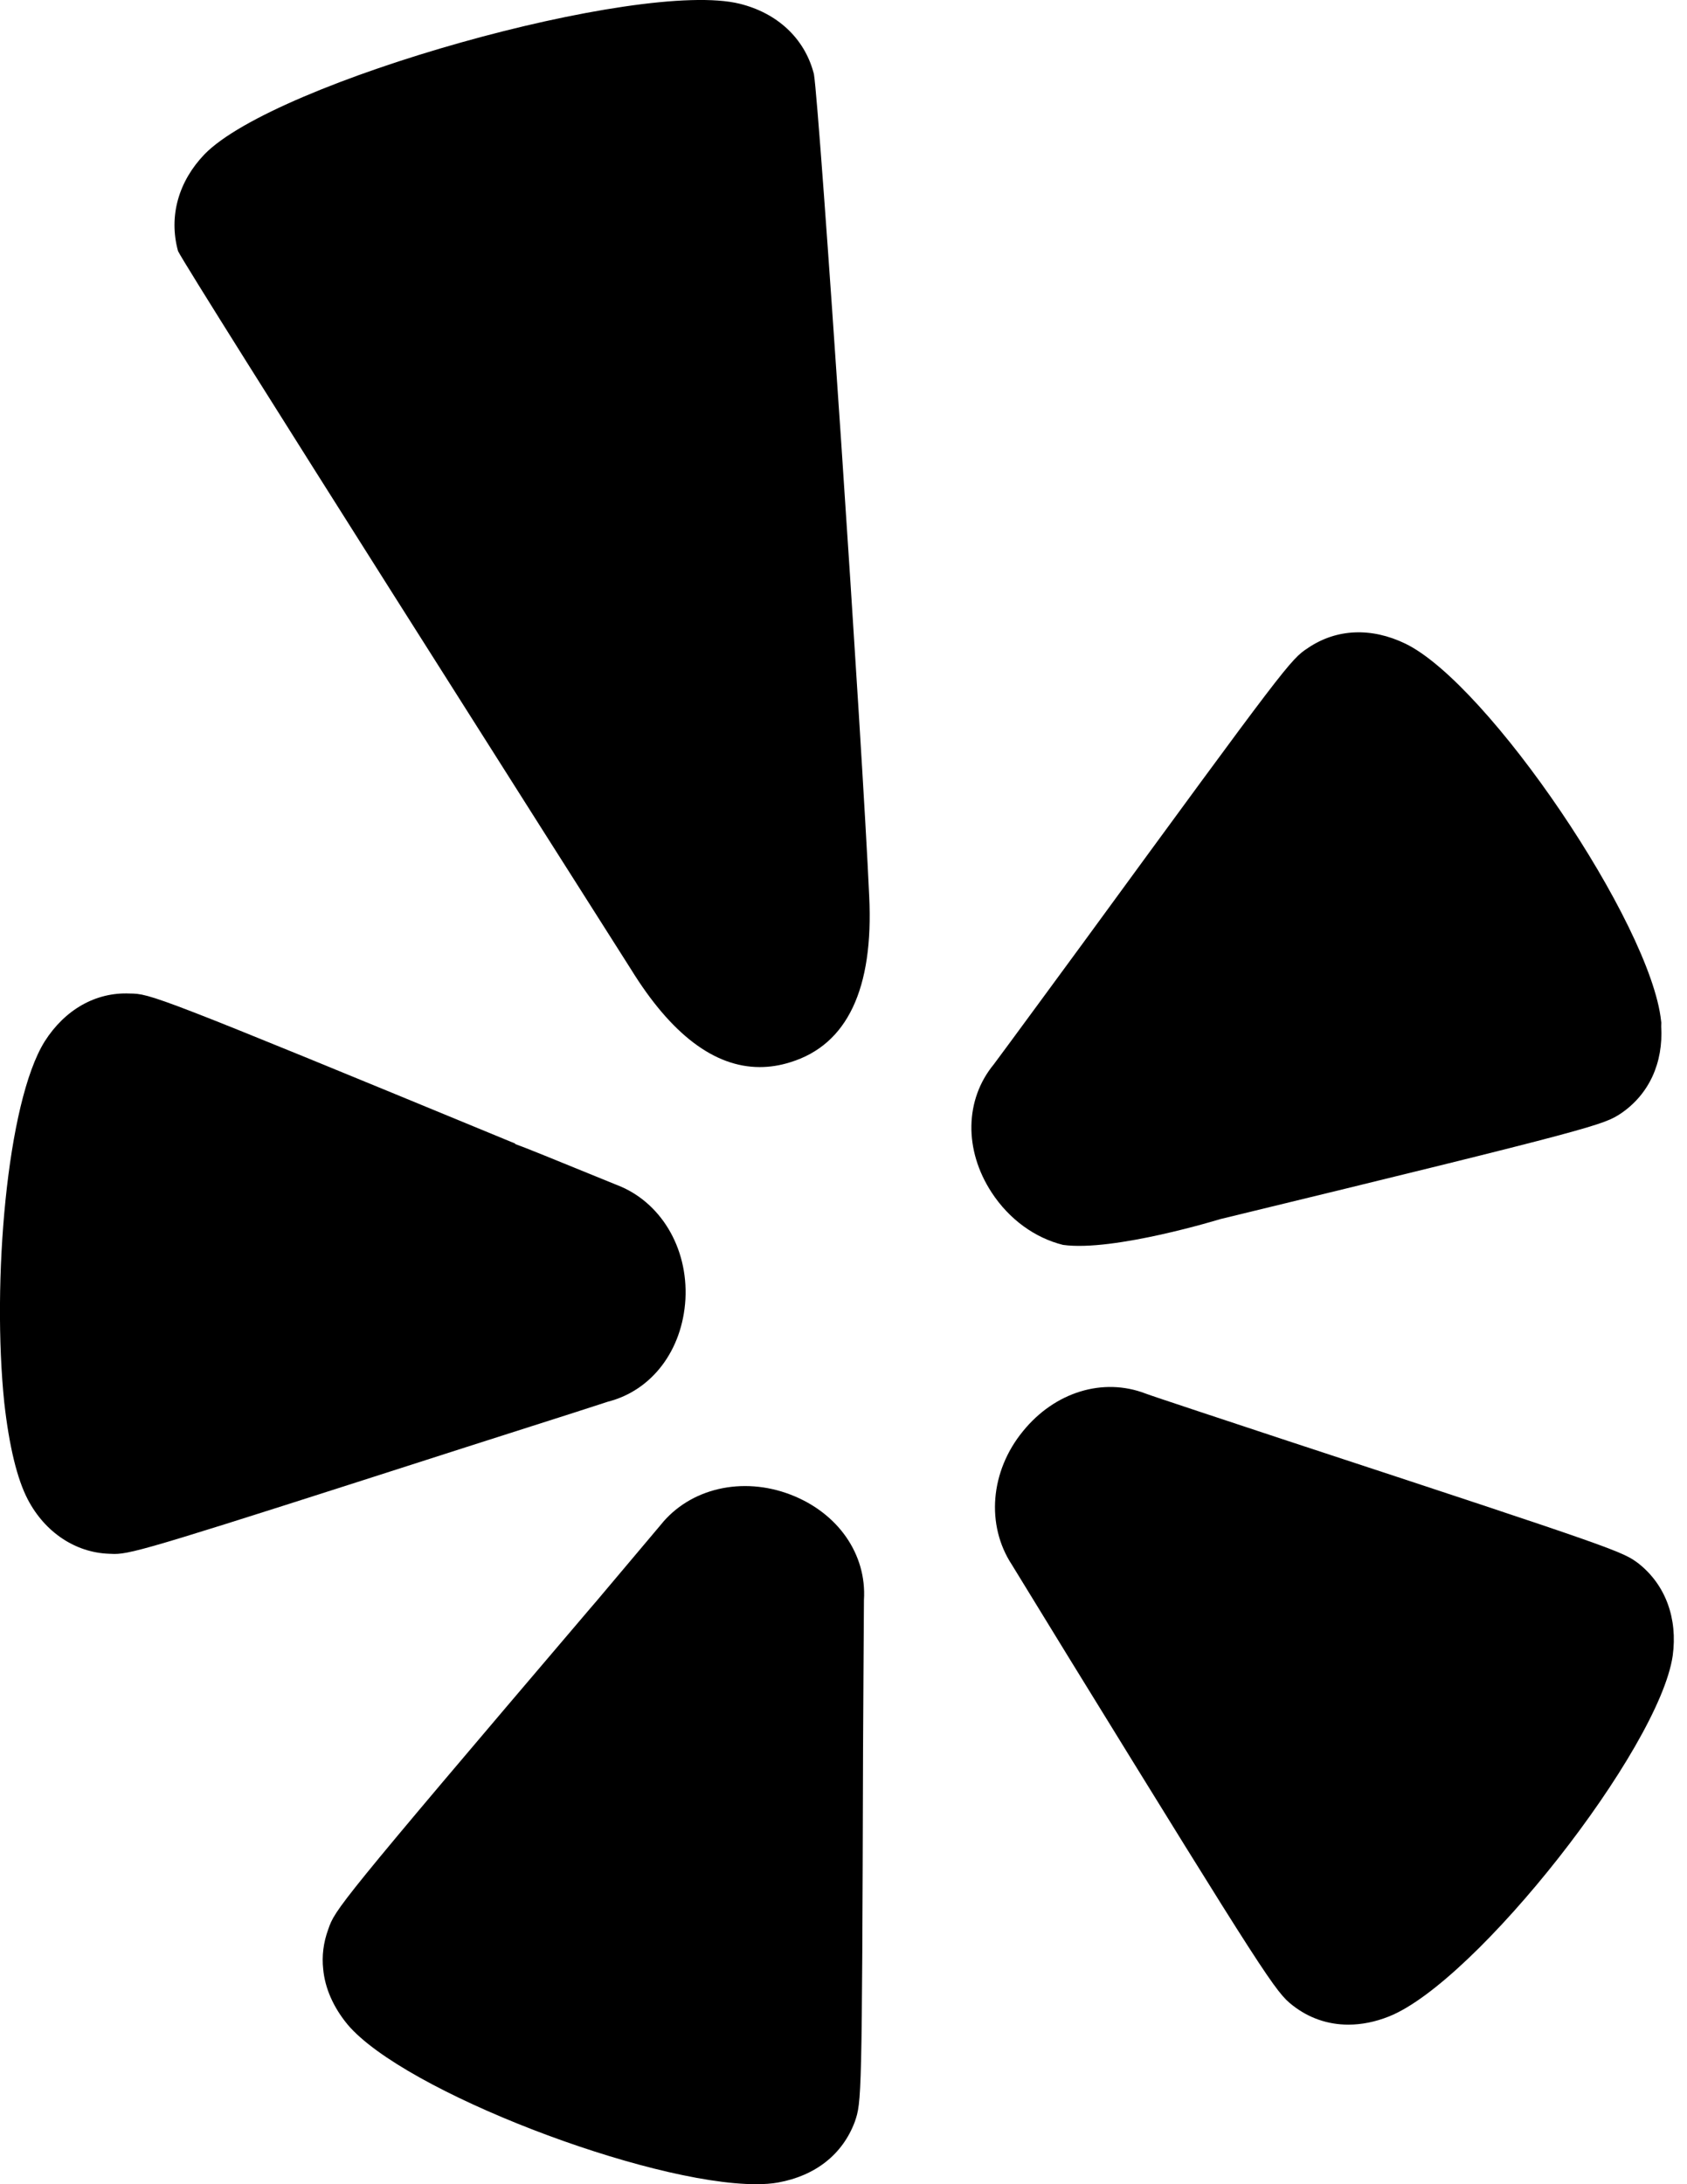
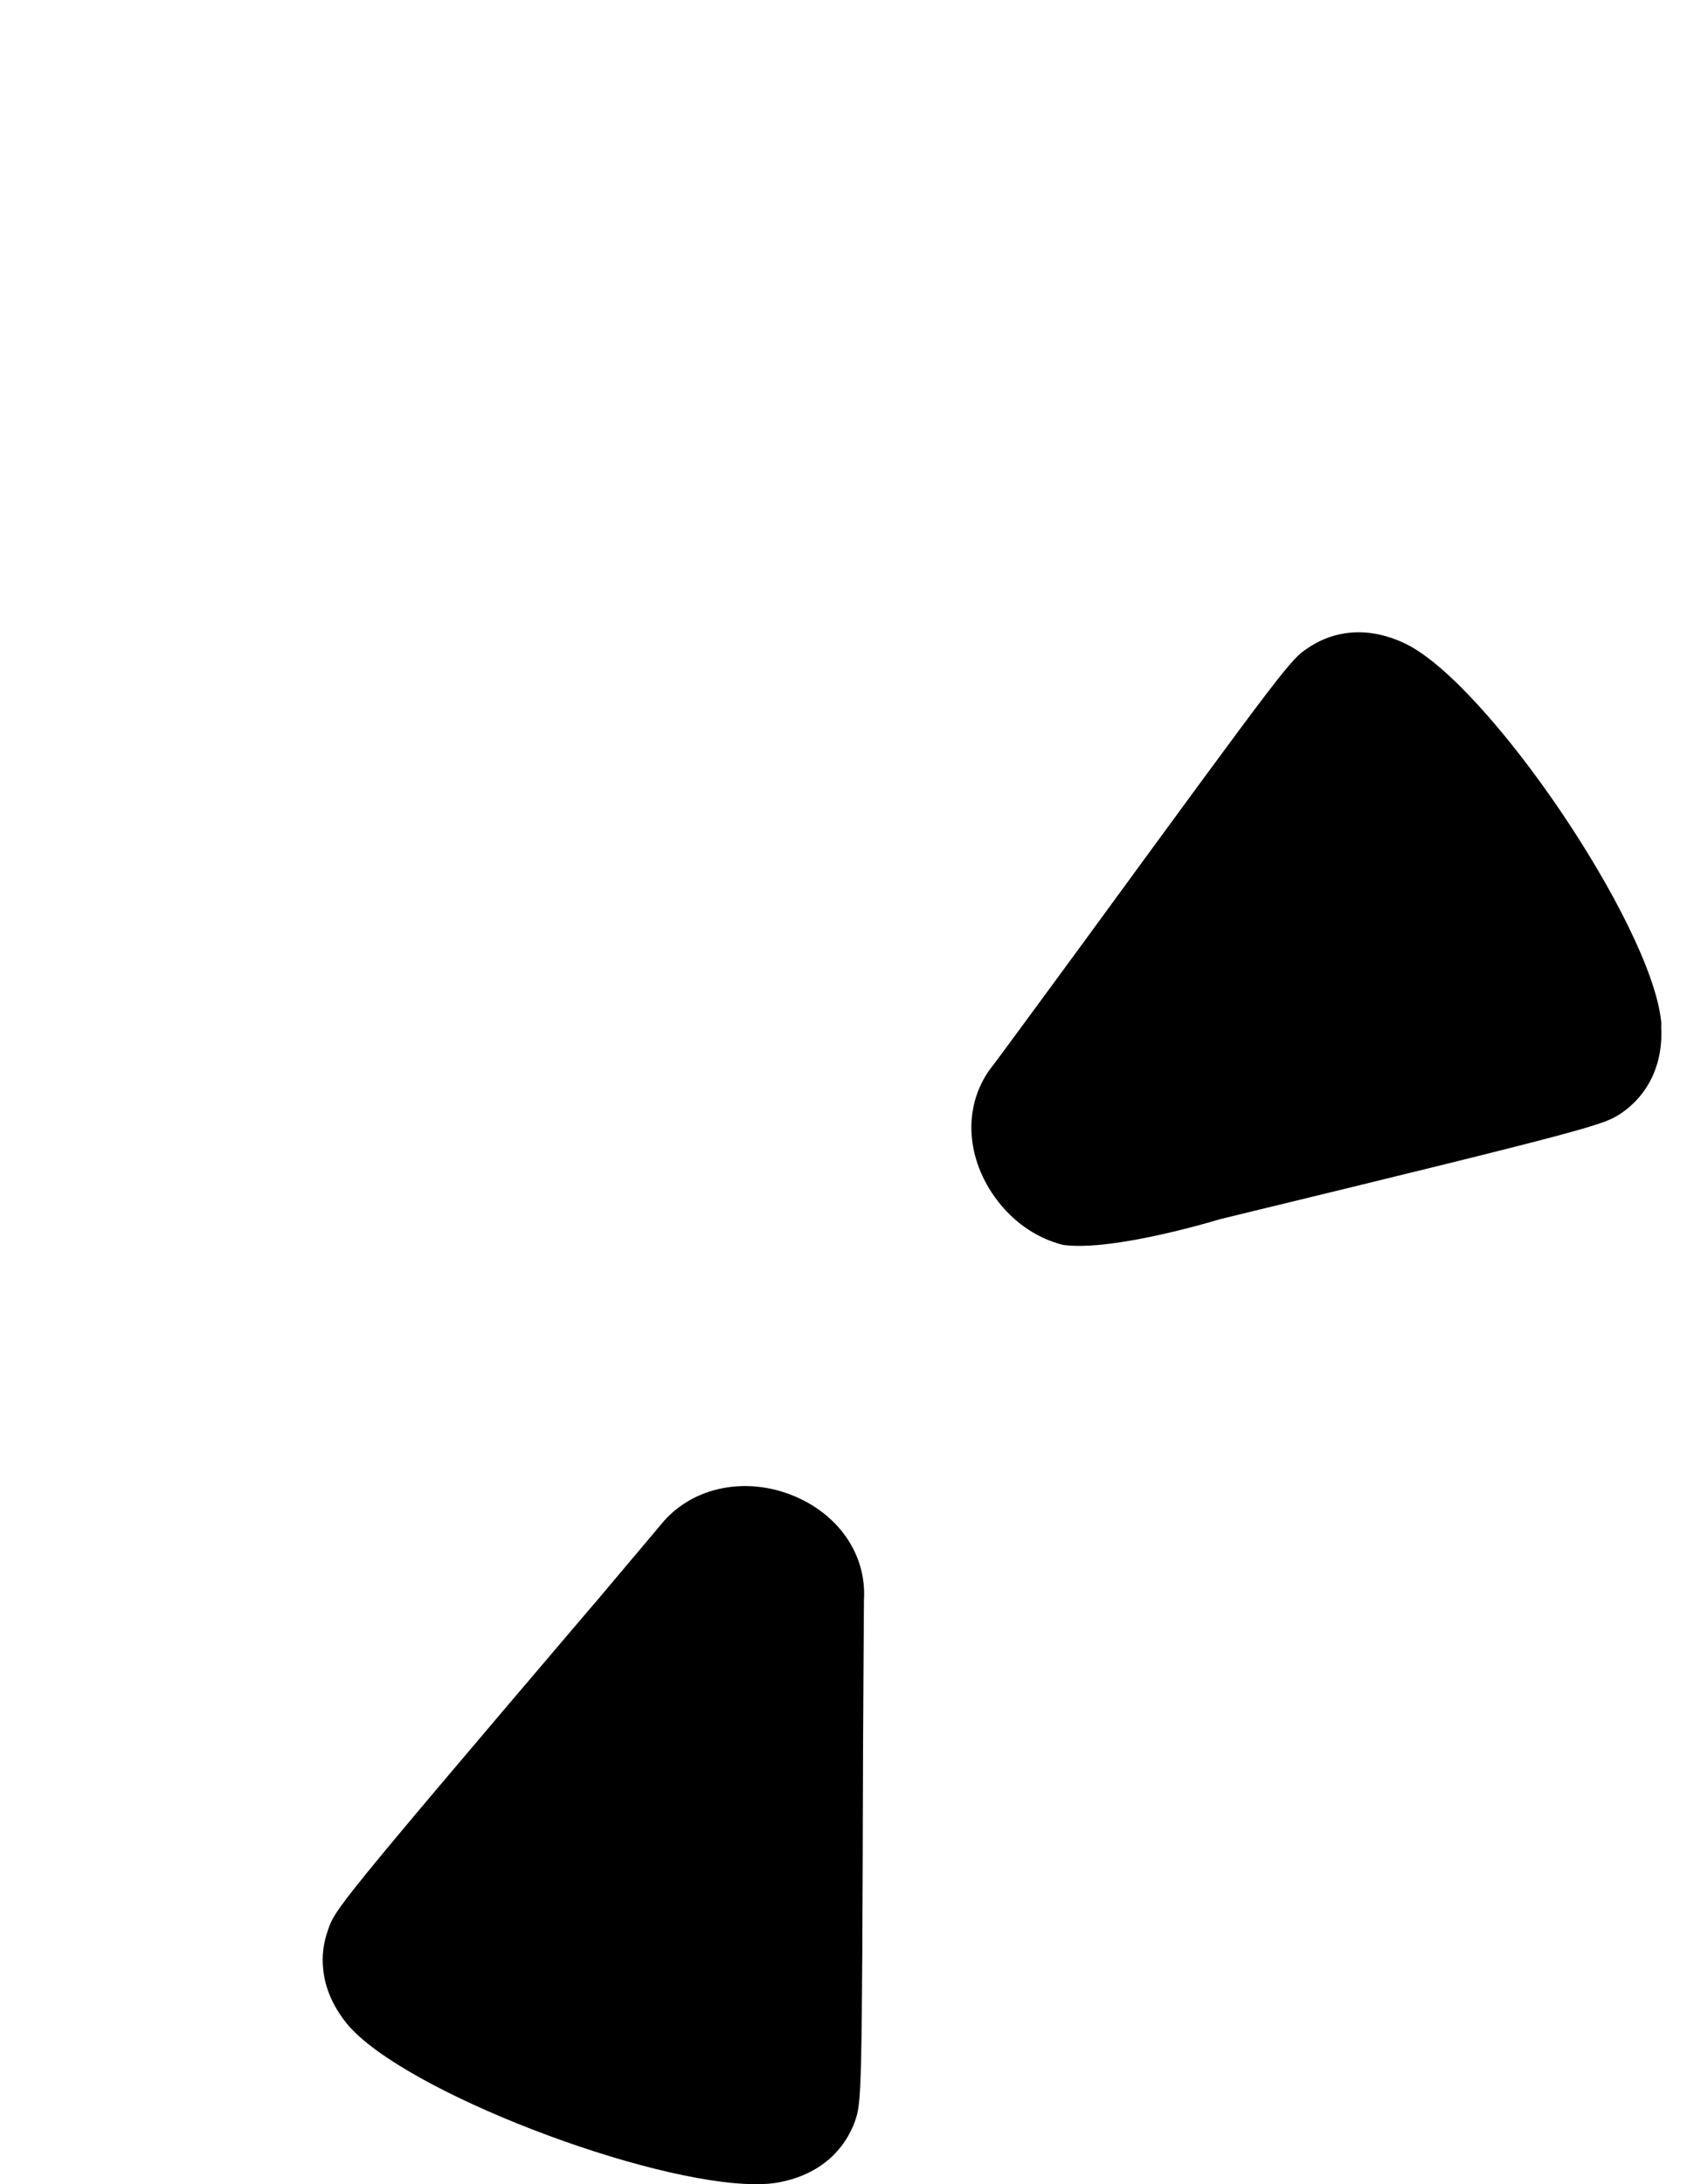
<svg xmlns="http://www.w3.org/2000/svg" width="17" height="22" viewBox="0 0 17 22" fill="none">
-   <path d="M0.281 15.105C0.454 15.435 0.761 15.638 1.098 15.65C1.117 15.651 1.134 15.652 1.152 15.652C1.337 15.652 1.621 15.564 4.691 14.578C5.754 14.239 6.041 14.147 6.127 14.118C6.57 14.005 6.877 13.6 6.907 13.087C6.935 12.563 6.653 12.099 6.21 11.933C5.528 11.655 5.288 11.557 5.191 11.523L5.193 11.519C1.535 10.01 1.517 10.01 1.307 10.007C0.965 9.992 0.654 10.169 0.45 10.49C0.066 11.107 -0.082 12.919 0.043 14.128C0.093 14.571 0.173 14.899 0.281 15.105Z" fill="black" />
  <path d="M7.968 15.055C7.479 14.867 6.952 14.991 6.658 15.359C6.658 15.359 6.179 15.928 6.008 16.13L5.946 16.202C3.386 19.207 3.377 19.233 3.308 19.432C3.259 19.565 3.242 19.702 3.257 19.835C3.275 20.027 3.36 20.219 3.502 20.391C4.069 21.065 6.526 22 7.618 22C7.701 22 7.776 21.995 7.841 21.983C8.217 21.915 8.491 21.7 8.614 21.371C8.682 21.172 8.687 21.156 8.697 17.624C8.697 17.624 8.705 16.16 8.706 16.116C8.735 15.655 8.445 15.239 7.968 15.055Z" fill="black" />
-   <path d="M8.202 0.747L8.197 0.728C8.103 0.384 7.833 0.132 7.455 0.038C6.448 -0.212 2.77 0.822 2.06 1.555C1.802 1.824 1.697 2.174 1.794 2.529C1.901 2.748 5.904 9.048 6.359 9.764C6.763 10.418 7.198 10.748 7.656 10.748C7.758 10.748 7.861 10.732 7.965 10.699C8.537 10.523 8.804 9.961 8.759 9.029C8.695 7.574 8.258 1.072 8.202 0.747Z" fill="black" />
  <path d="M10.712 12.539C10.431 12.469 10.171 12.284 9.992 12.01C9.713 11.582 9.722 11.076 10.014 10.721C10.054 10.67 10.909 9.505 10.909 9.505C12.962 6.697 13.005 6.641 13.18 6.527C13.468 6.332 13.819 6.317 14.164 6.484C15 6.892 16.636 9.306 16.739 10.284L16.741 10.3L16.74 10.337C16.762 10.705 16.619 11.021 16.334 11.215C16.158 11.329 16.122 11.352 12.298 12.279C12.298 12.279 11.221 12.61 10.712 12.539Z" fill="black" />
-   <path d="M16.514 15.75C16.35 15.627 16.336 15.617 12.973 14.512C12.432 14.333 11.604 14.06 11.543 14.036C11.115 13.872 10.63 14.02 10.309 14.415C9.978 14.818 9.934 15.361 10.197 15.761L10.768 16.692C12.77 19.942 12.855 20.066 13.026 20.199C13.191 20.328 13.383 20.393 13.587 20.393C13.72 20.393 13.858 20.366 13.998 20.31C14.876 19.959 16.719 17.617 16.856 16.677C16.907 16.302 16.785 15.966 16.514 15.75Z" fill="black" />
</svg>